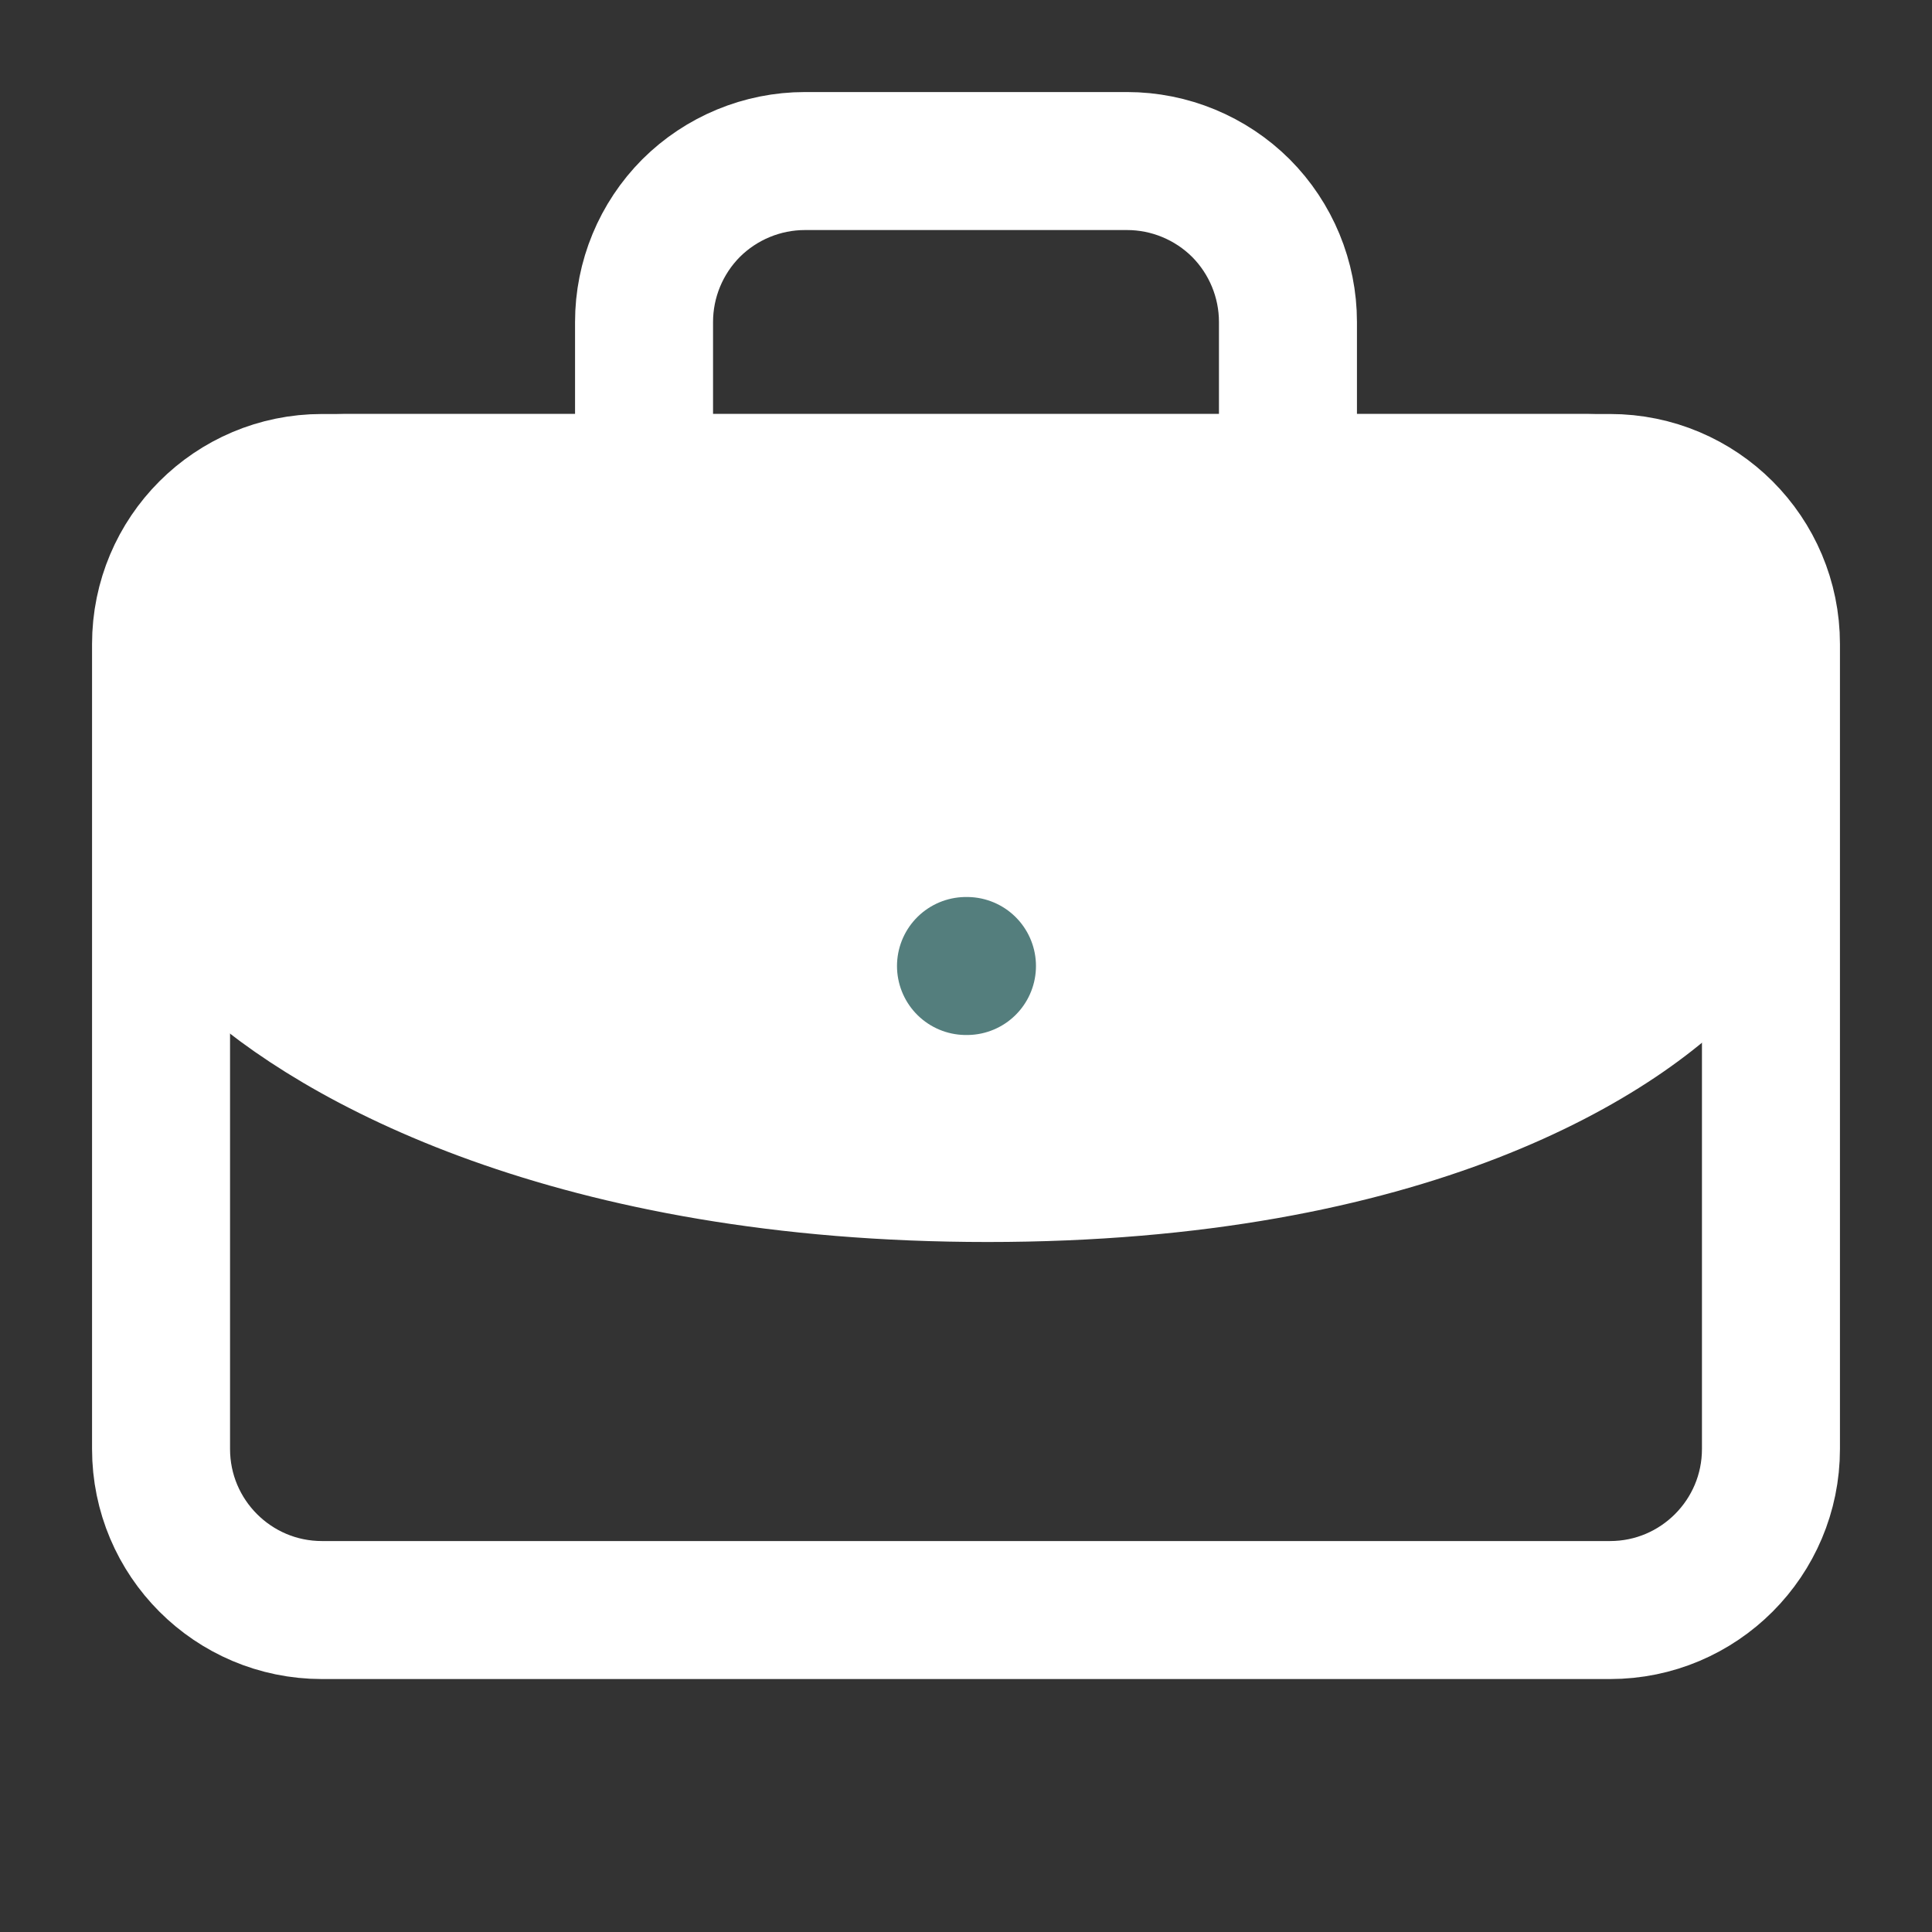
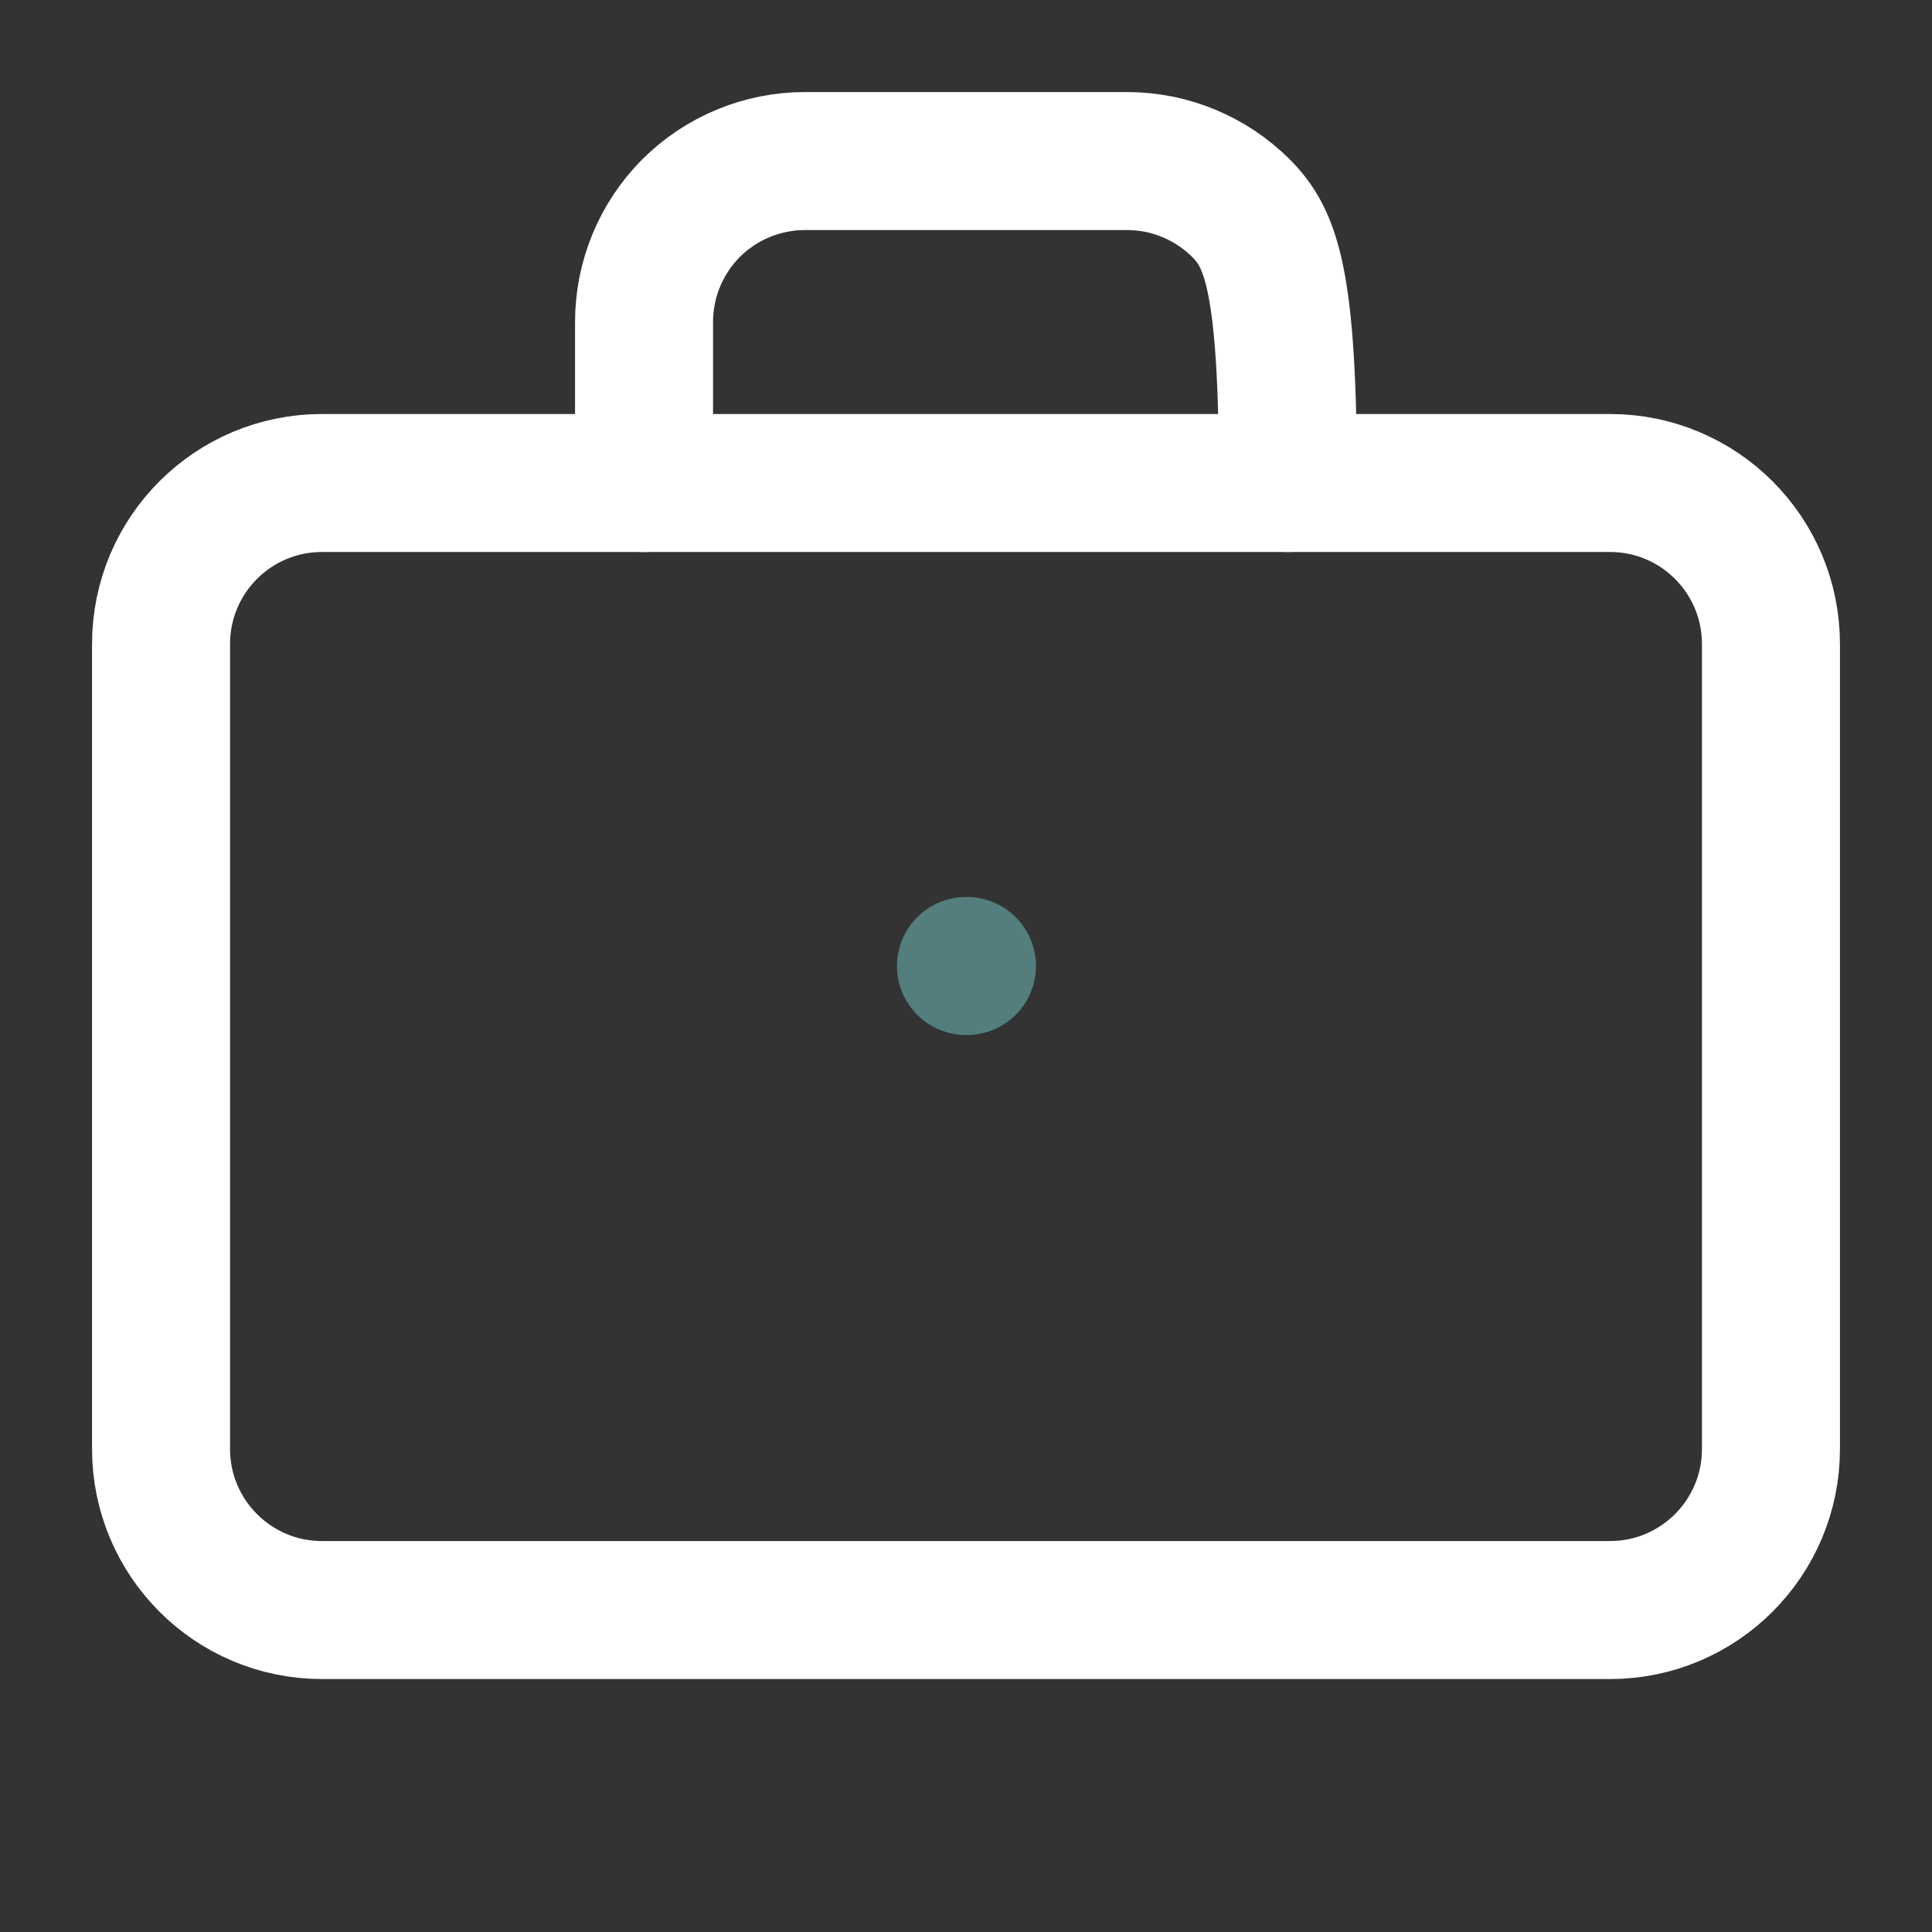
<svg xmlns="http://www.w3.org/2000/svg" width="14" height="14" viewBox="0 0 14 14" fill="none">
  <rect x="0" y="0" width="14" height="14" fill="#333333" stroke="none" />
-   <path d="M1.5 4.5V6.304C1.5 6.522 1.568 6.739 1.728 6.888C2.426 7.541 4.171 8.5 7.157 8.5C10.186 8.5 11.772 7.513 12.338 6.86C12.456 6.725 12.5 6.546 12.5 6.367V4.5C12.5 3.948 12.052 3.5 11.5 3.5H2.5C1.948 3.5 1.5 3.948 1.5 4.5Z" fill="white" stroke="white" stroke-linecap="round" stroke-linejoin="round" />
  <path d="M7 7H7.007" stroke="#547E7D" stroke-linecap="round" stroke-linejoin="round" />
-   <path d="M9.333 3.5V2.333C9.333 2.024 9.21 1.727 8.992 1.508C8.773 1.29 8.476 1.167 8.167 1.167H5.833C5.524 1.167 5.227 1.29 5.008 1.508C4.79 1.727 4.667 2.024 4.667 2.333V3.5" stroke="white" stroke-linecap="round" stroke-linejoin="round" />
+   <path d="M9.333 3.5C9.333 2.024 9.21 1.727 8.992 1.508C8.773 1.29 8.476 1.167 8.167 1.167H5.833C5.524 1.167 5.227 1.29 5.008 1.508C4.79 1.727 4.667 2.024 4.667 2.333V3.5" stroke="white" stroke-linecap="round" stroke-linejoin="round" />
  <path d="M11.667 3.5H2.333C1.689 3.5 1.167 4.022 1.167 4.667V10.5C1.167 11.144 1.689 11.667 2.333 11.667H11.667C12.311 11.667 12.833 11.144 12.833 10.5V4.667C12.833 4.022 12.311 3.5 11.667 3.5Z" stroke="white" stroke-linecap="round" stroke-linejoin="round" />
</svg>